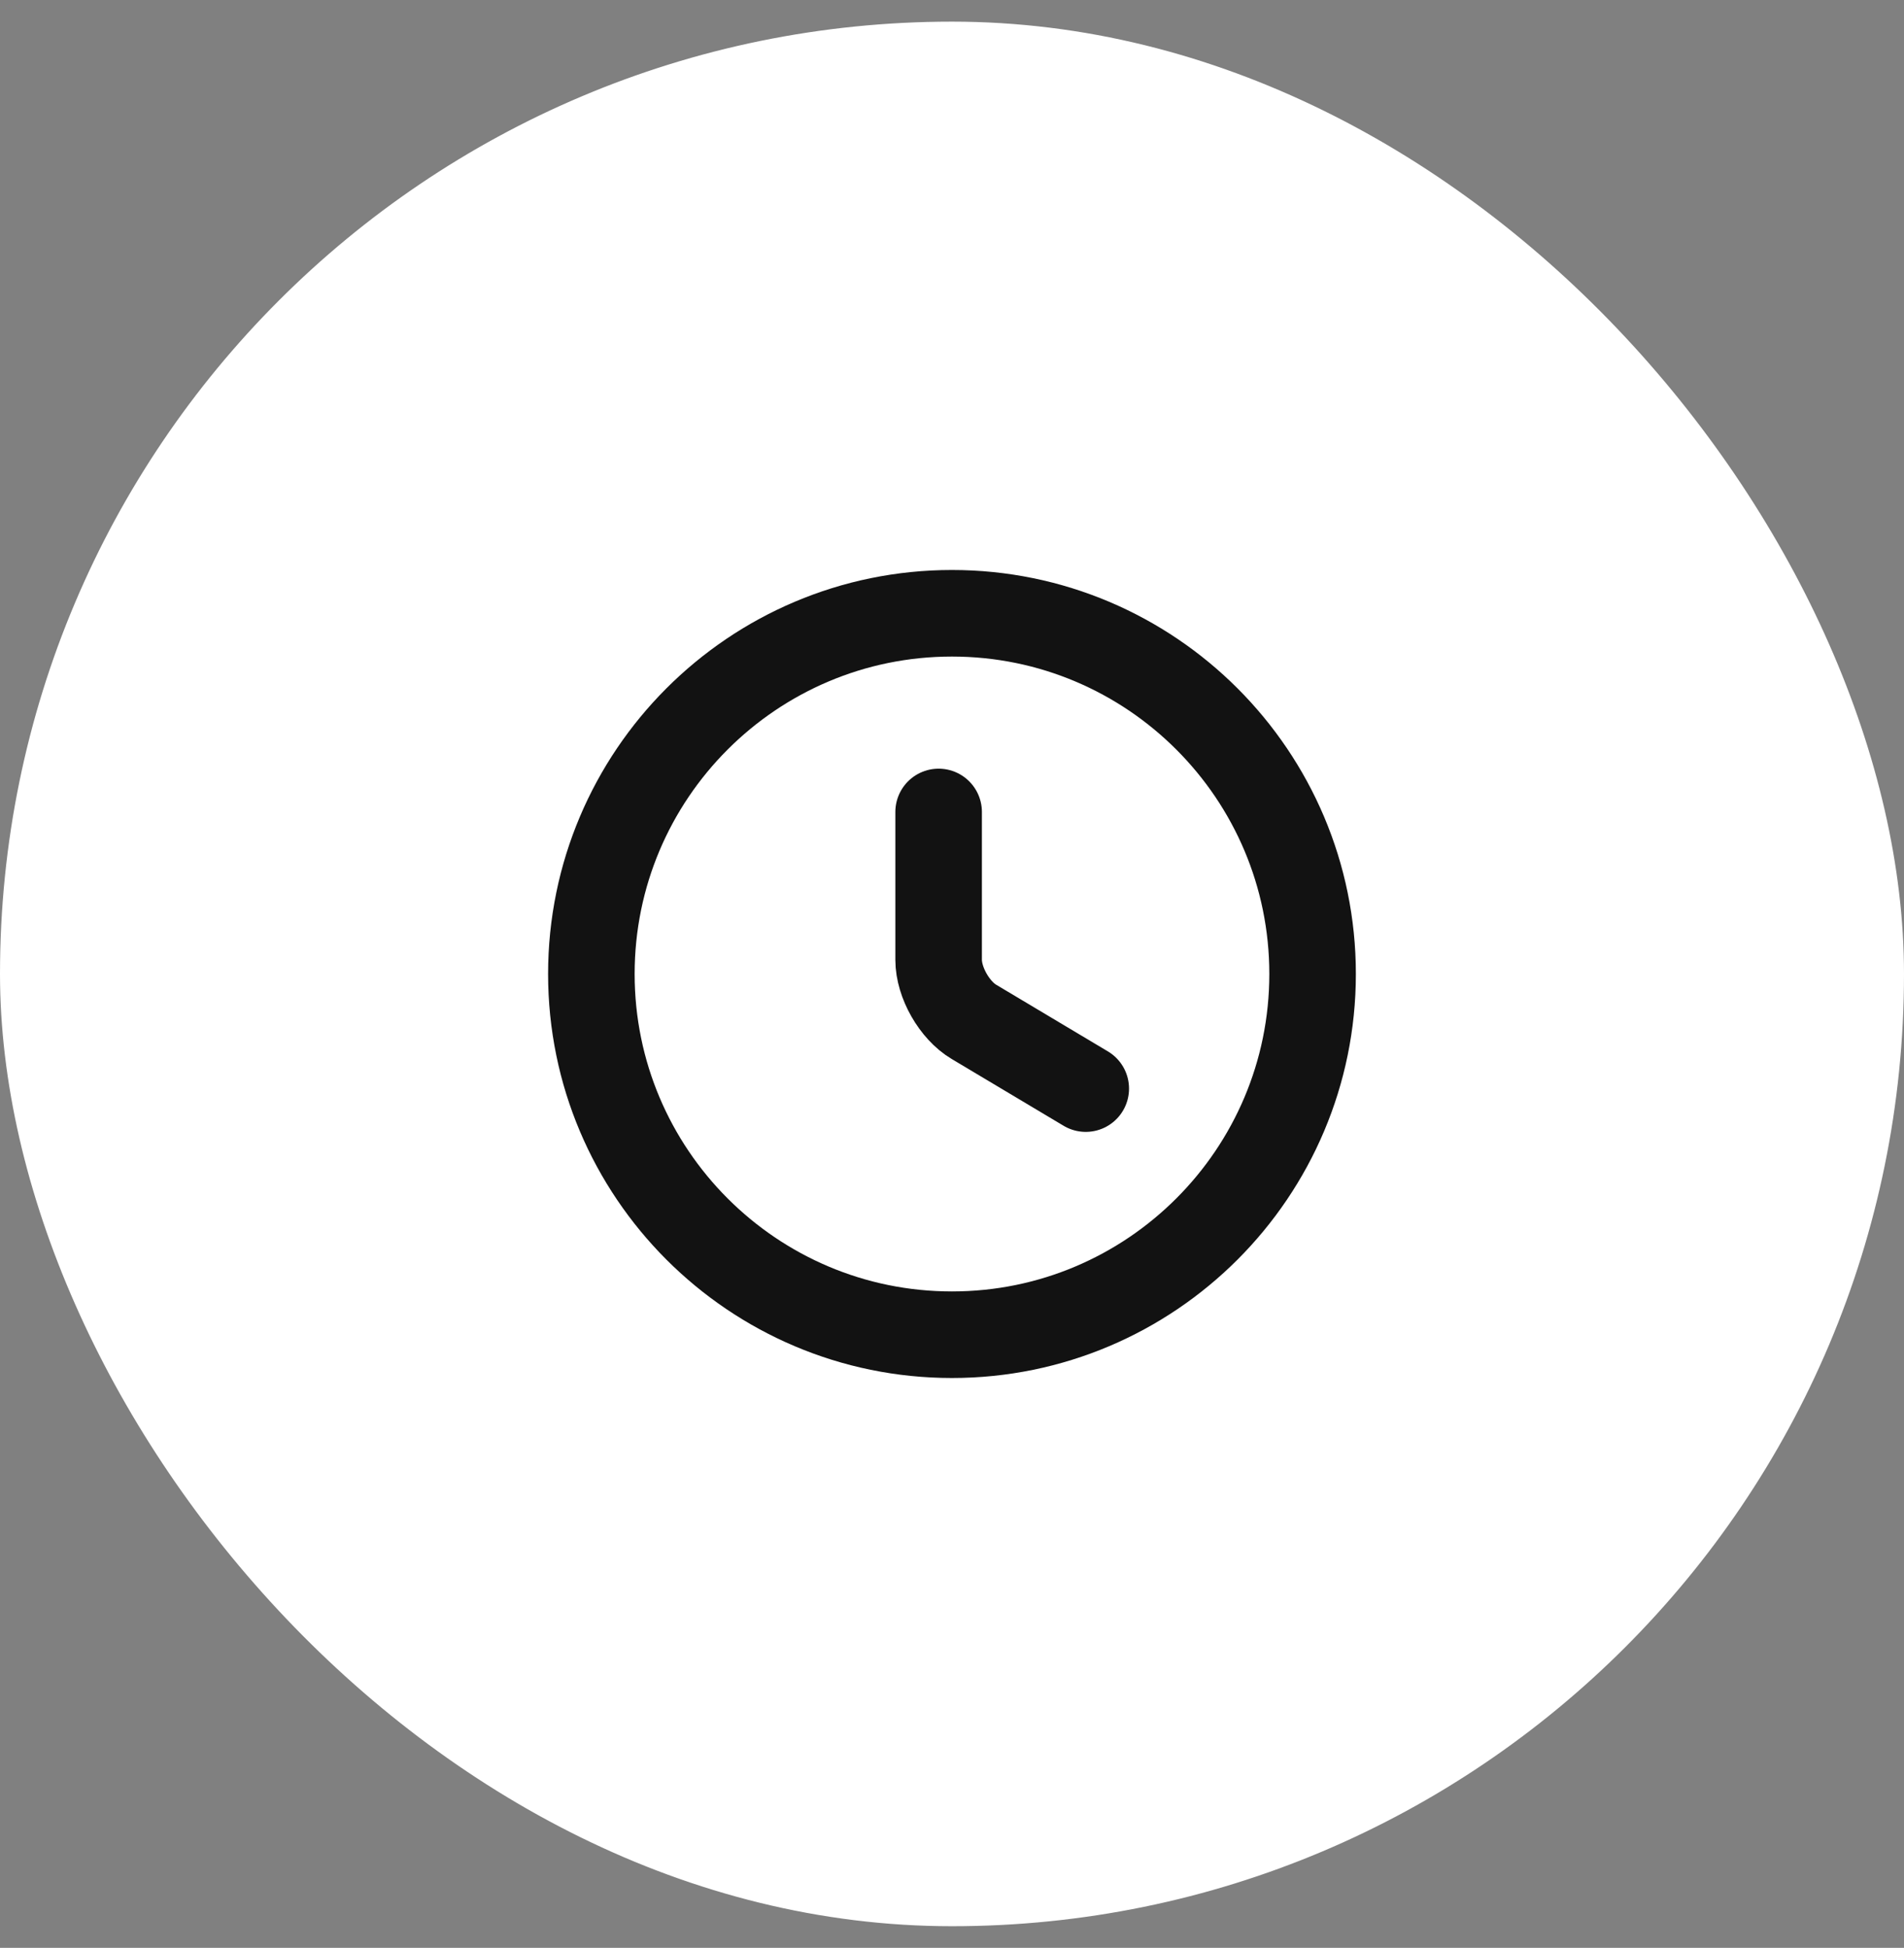
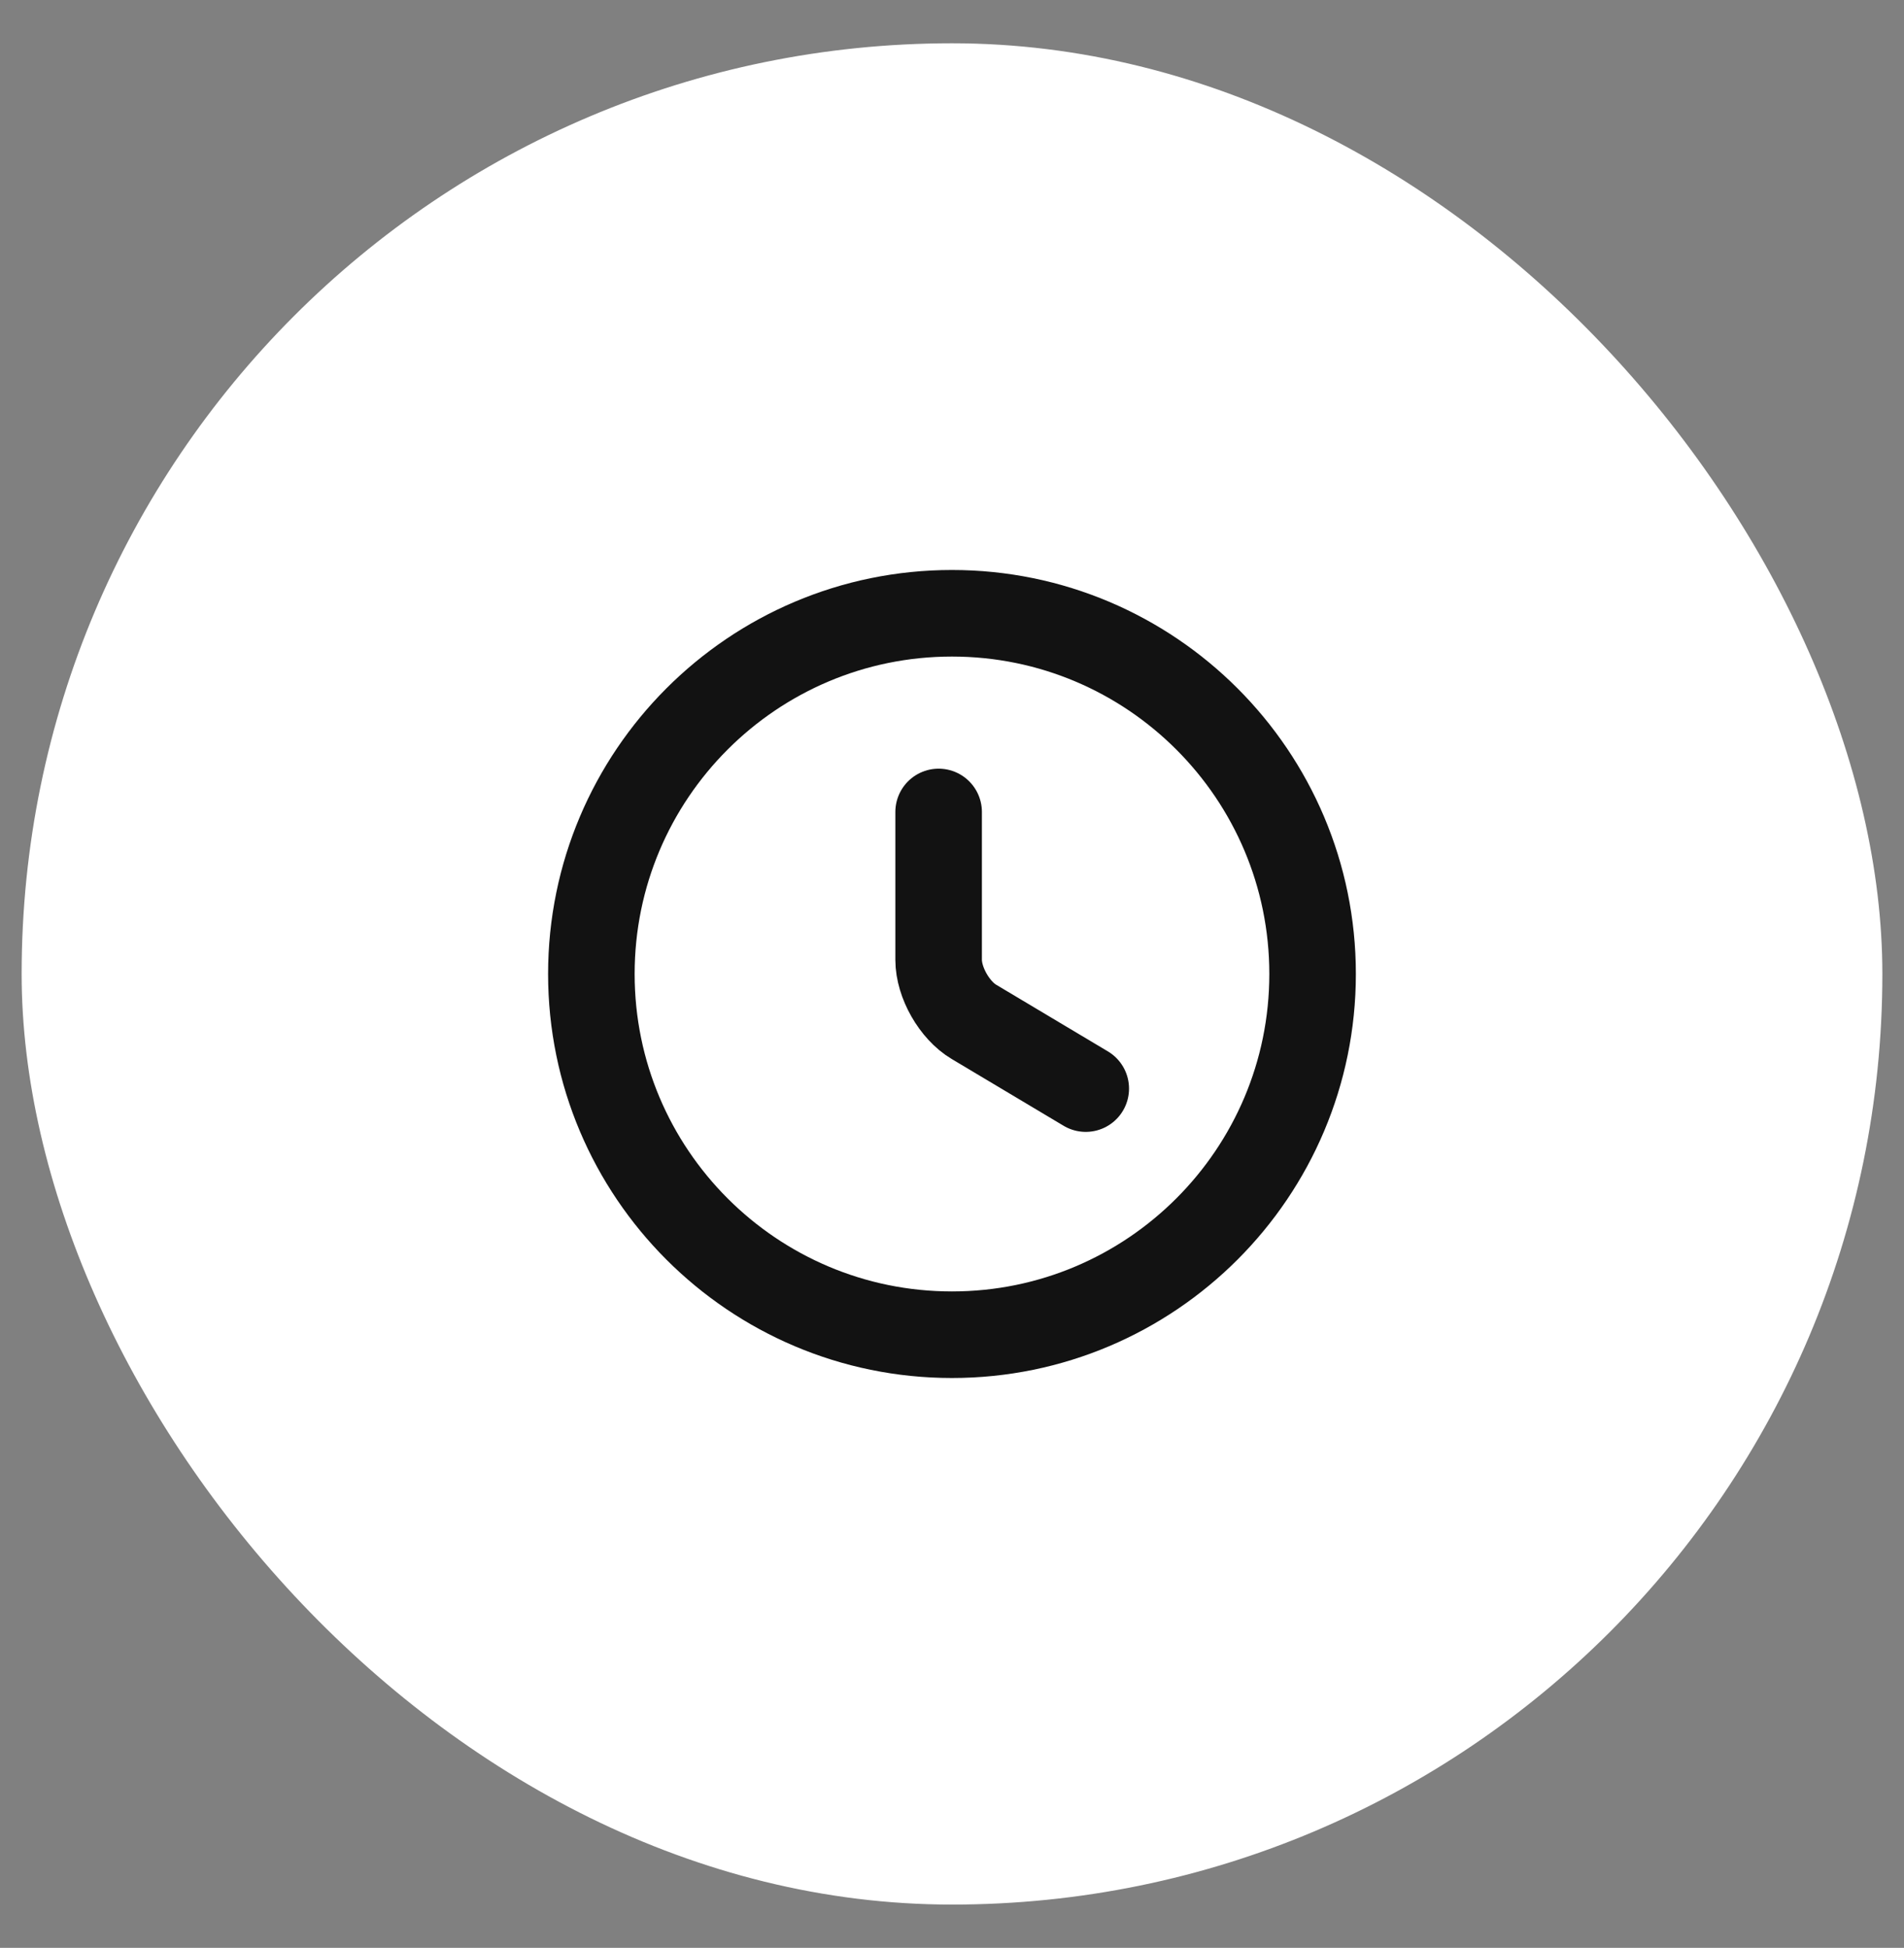
<svg xmlns="http://www.w3.org/2000/svg" width="44" height="45" viewBox="0 0 44 45" fill="none">
  <rect x="0" y="0" width="44" height="45" fill="#808080" stroke="none" />
  <rect x="0.5" y="1" width="43" height="43" rx="21.5" fill="white" />
-   <rect x="0.5" y="1" width="43" height="43" rx="21.5" stroke="white" />
  <path d="M30.333 22.501C30.333 27.101 26.599 30.835 21.999 30.835C17.399 30.835 13.666 27.101 13.666 22.501C13.666 17.901 17.399 14.168 21.999 14.168C26.599 14.168 30.333 17.901 30.333 22.501Z" stroke="#121212" stroke-width="2" stroke-linecap="round" stroke-linejoin="round" />
  <path d="M25.091 25.149L22.508 23.608C22.058 23.341 21.691 22.7 21.691 22.174V18.758" stroke="#121212" stroke-width="2" stroke-linecap="round" stroke-linejoin="round" />
</svg>